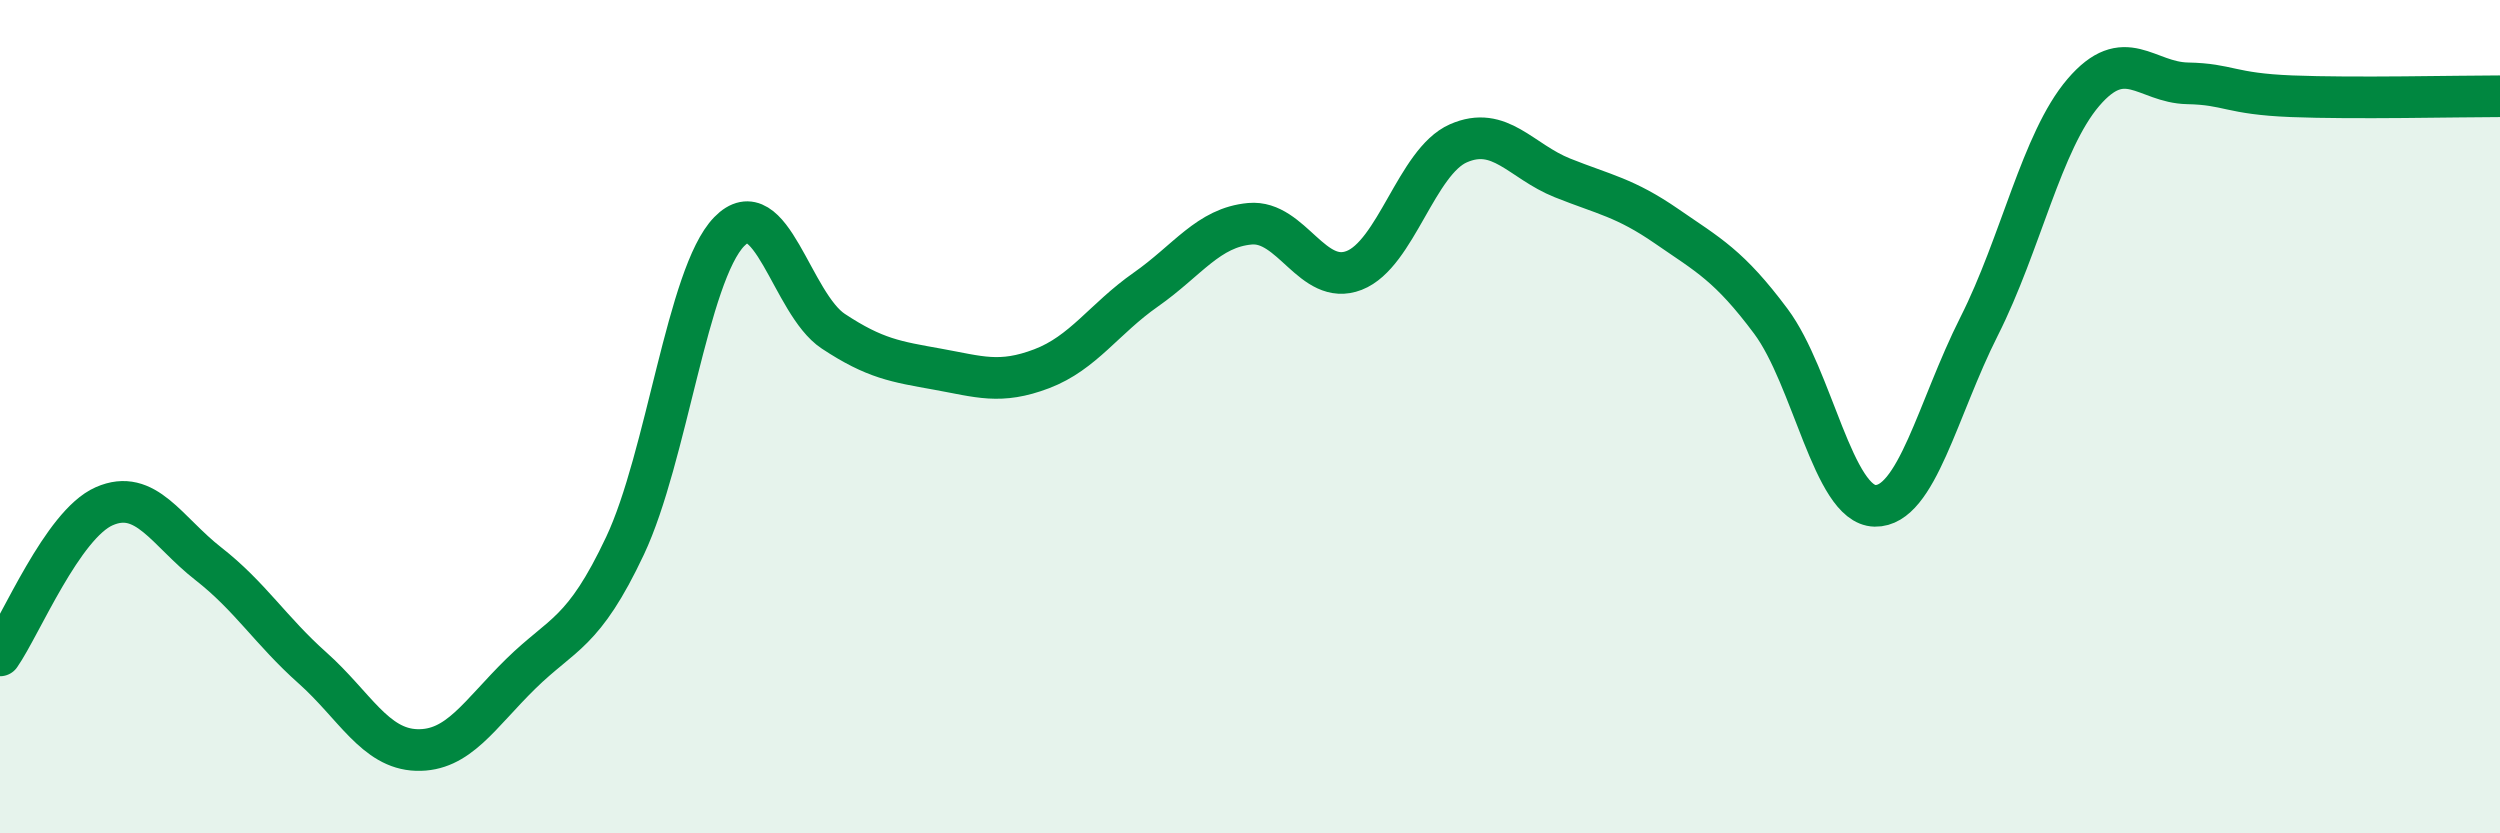
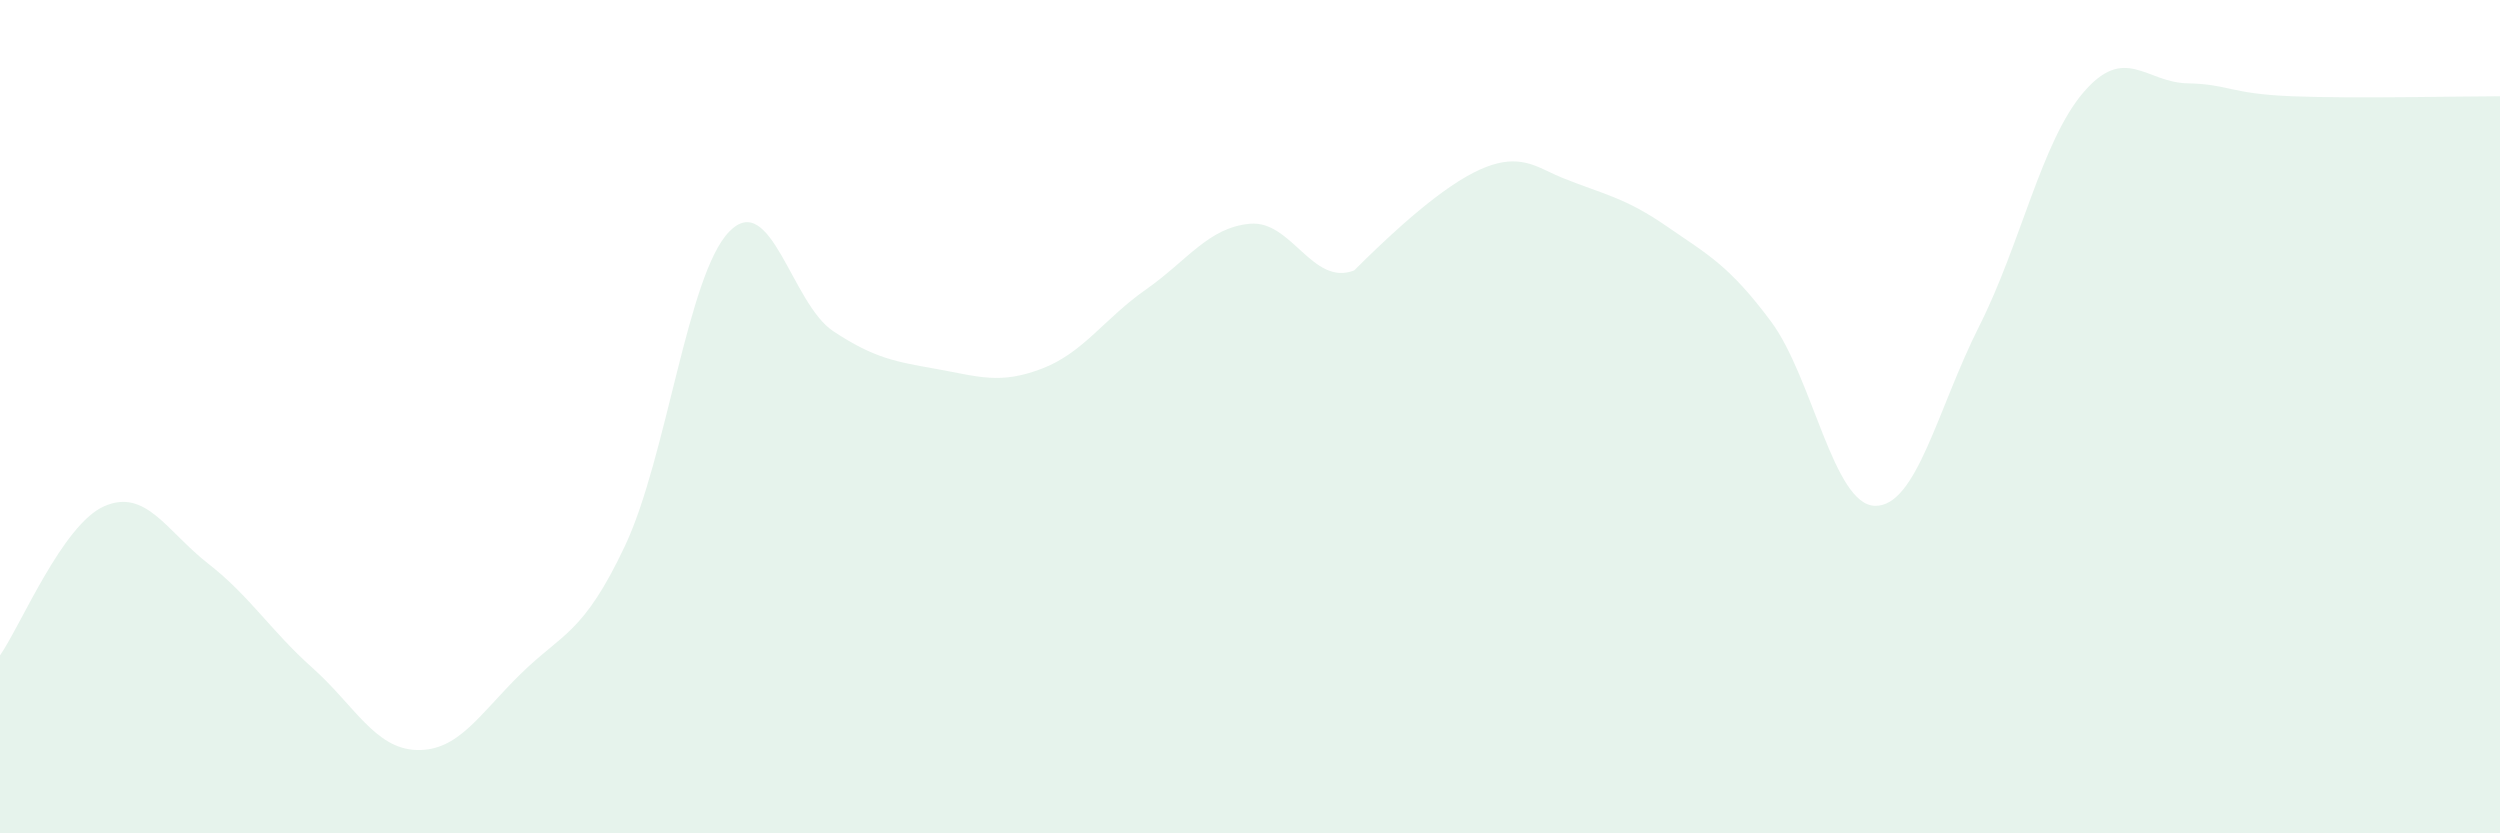
<svg xmlns="http://www.w3.org/2000/svg" width="60" height="20" viewBox="0 0 60 20">
-   <path d="M 0,15.73 C 0.5,15.01 1.5,12.59 2.5,12.15 C 3.5,11.71 4,12.75 5,13.53 C 6,14.31 6.5,15.14 7.5,16.03 C 8.5,16.92 9,17.97 10,18 C 11,18.03 11.5,17.15 12.5,16.17 C 13.5,15.19 14,15.22 15,13.1 C 16,10.98 16.5,6.59 17.5,5.56 C 18.5,4.53 19,7.29 20,7.95 C 21,8.61 21.5,8.68 22.5,8.86 C 23.5,9.04 24,9.23 25,8.85 C 26,8.47 26.5,7.65 27.5,6.95 C 28.5,6.25 29,5.46 30,5.37 C 31,5.28 31.5,6.88 32.5,6.49 C 33.5,6.1 34,3.88 35,3.44 C 36,3 36.5,3.87 37.5,4.27 C 38.5,4.67 39,4.74 40,5.43 C 41,6.12 41.5,6.37 42.5,7.71 C 43.5,9.05 44,12.12 45,12.14 C 46,12.16 46.5,9.81 47.5,7.83 C 48.5,5.85 49,3.39 50,2.22 C 51,1.05 51.5,1.98 52.5,2 C 53.5,2.02 53.5,2.25 55,2.31 C 56.5,2.37 59,2.31 60,2.31L60 20L0 20Z" fill="#008740" opacity="0.1" stroke-linecap="round" stroke-linejoin="round" />
-   <path d="M 0,15.73 C 0.5,15.01 1.5,12.59 2.5,12.15 C 3.5,11.71 4,12.75 5,13.53 C 6,14.31 6.5,15.14 7.5,16.03 C 8.5,16.92 9,17.97 10,18 C 11,18.03 11.5,17.15 12.5,16.17 C 13.5,15.19 14,15.22 15,13.1 C 16,10.98 16.5,6.59 17.5,5.56 C 18.5,4.53 19,7.29 20,7.95 C 21,8.61 21.5,8.68 22.5,8.86 C 23.5,9.04 24,9.23 25,8.85 C 26,8.47 26.5,7.65 27.5,6.95 C 28.5,6.25 29,5.46 30,5.37 C 31,5.28 31.5,6.88 32.5,6.49 C 33.5,6.1 34,3.88 35,3.44 C 36,3 36.5,3.87 37.5,4.27 C 38.5,4.67 39,4.74 40,5.43 C 41,6.12 41.5,6.37 42.5,7.71 C 43.5,9.05 44,12.12 45,12.14 C 46,12.16 46.5,9.81 47.5,7.83 C 48.5,5.85 49,3.39 50,2.22 C 51,1.05 51.5,1.98 52.5,2 C 53.5,2.02 53.5,2.25 55,2.31 C 56.5,2.37 59,2.31 60,2.31" stroke="#008740" stroke-width="1" fill="none" stroke-linecap="round" stroke-linejoin="round" />
+   <path d="M 0,15.73 C 0.5,15.01 1.5,12.59 2.5,12.15 C 3.5,11.71 4,12.75 5,13.53 C 6,14.31 6.5,15.14 7.5,16.03 C 8.5,16.92 9,17.97 10,18 C 11,18.03 11.5,17.15 12.5,16.17 C 13.5,15.19 14,15.22 15,13.1 C 16,10.98 16.5,6.59 17.5,5.56 C 18.5,4.53 19,7.29 20,7.95 C 21,8.61 21.5,8.68 22.5,8.86 C 23.5,9.04 24,9.23 25,8.85 C 26,8.47 26.5,7.65 27.5,6.95 C 28.5,6.25 29,5.46 30,5.37 C 31,5.28 31.5,6.88 32.5,6.49 C 36,3 36.5,3.87 37.5,4.27 C 38.5,4.67 39,4.74 40,5.43 C 41,6.12 41.5,6.37 42.5,7.71 C 43.5,9.05 44,12.12 45,12.14 C 46,12.16 46.5,9.81 47.5,7.83 C 48.5,5.85 49,3.39 50,2.22 C 51,1.05 51.5,1.98 52.5,2 C 53.5,2.02 53.5,2.25 55,2.31 C 56.5,2.37 59,2.31 60,2.31L60 20L0 20Z" fill="#008740" opacity="0.1" stroke-linecap="round" stroke-linejoin="round" />
</svg>